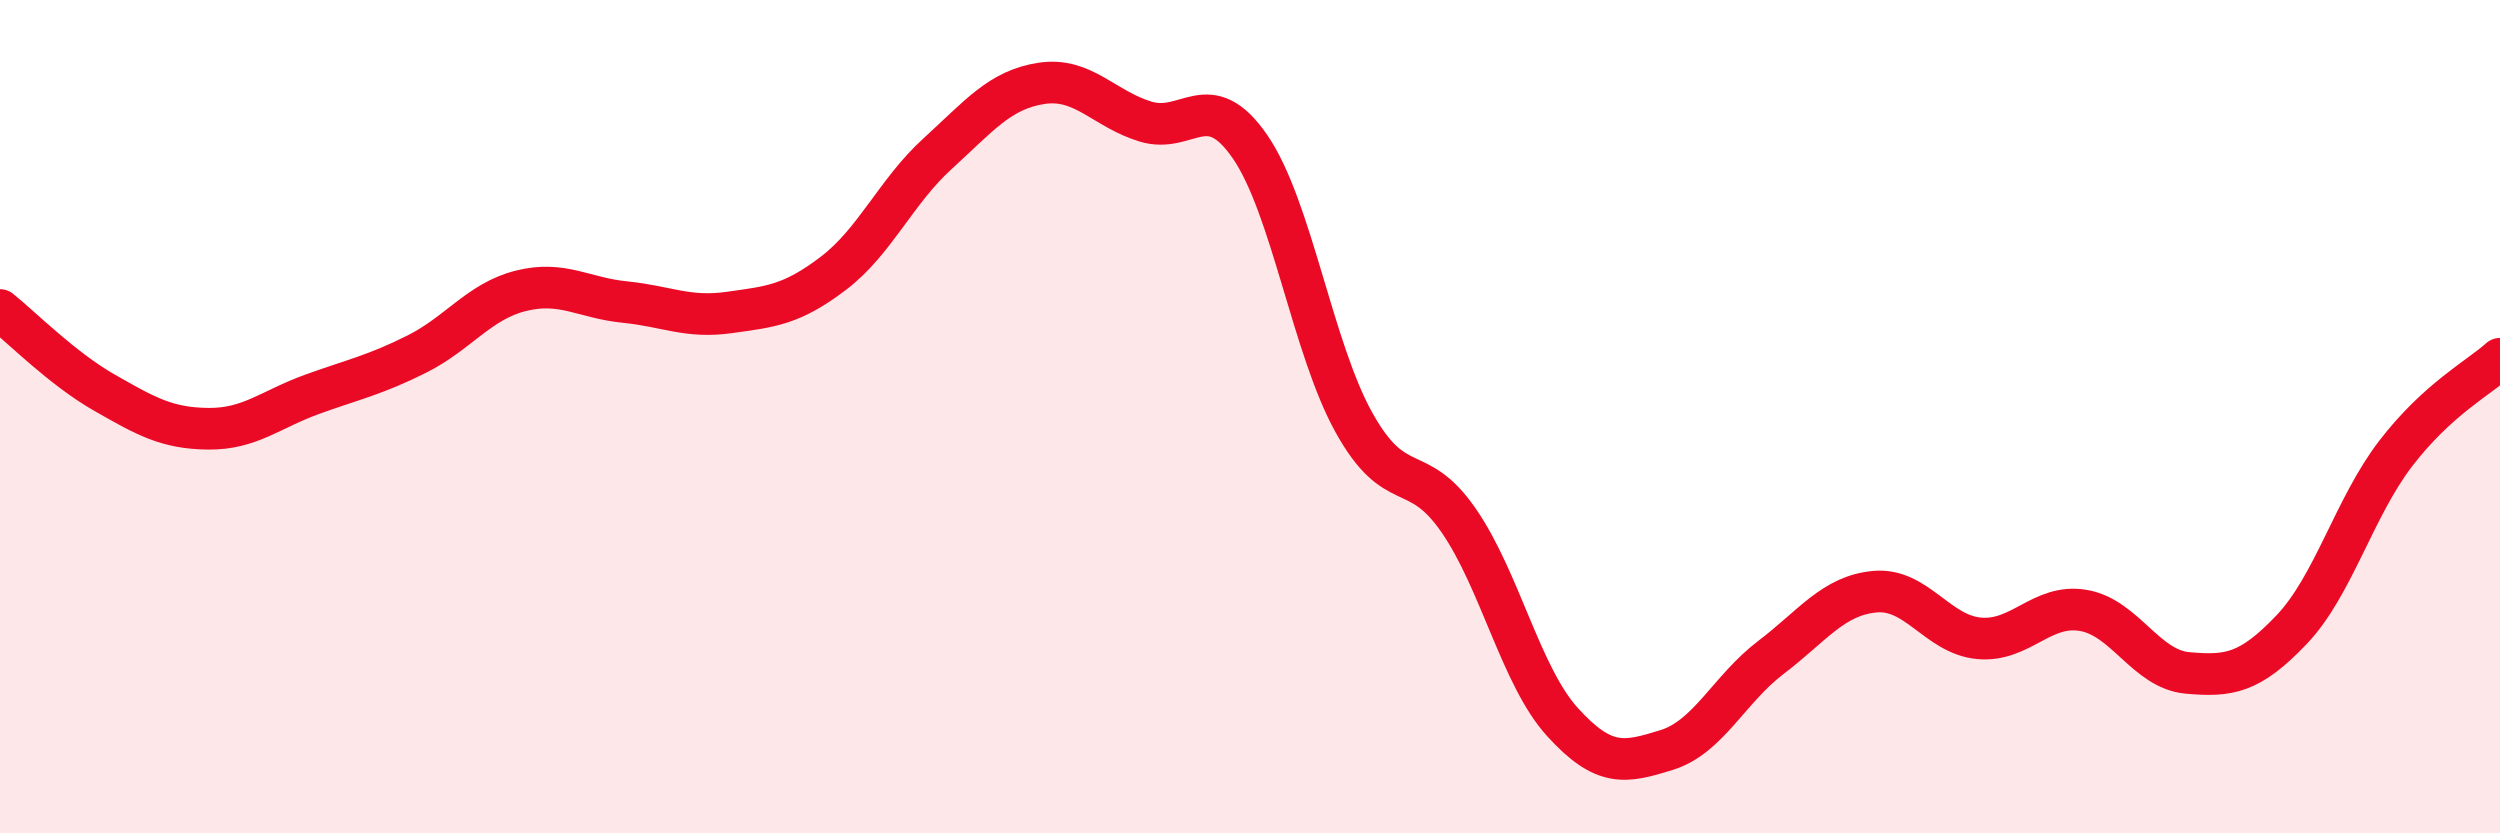
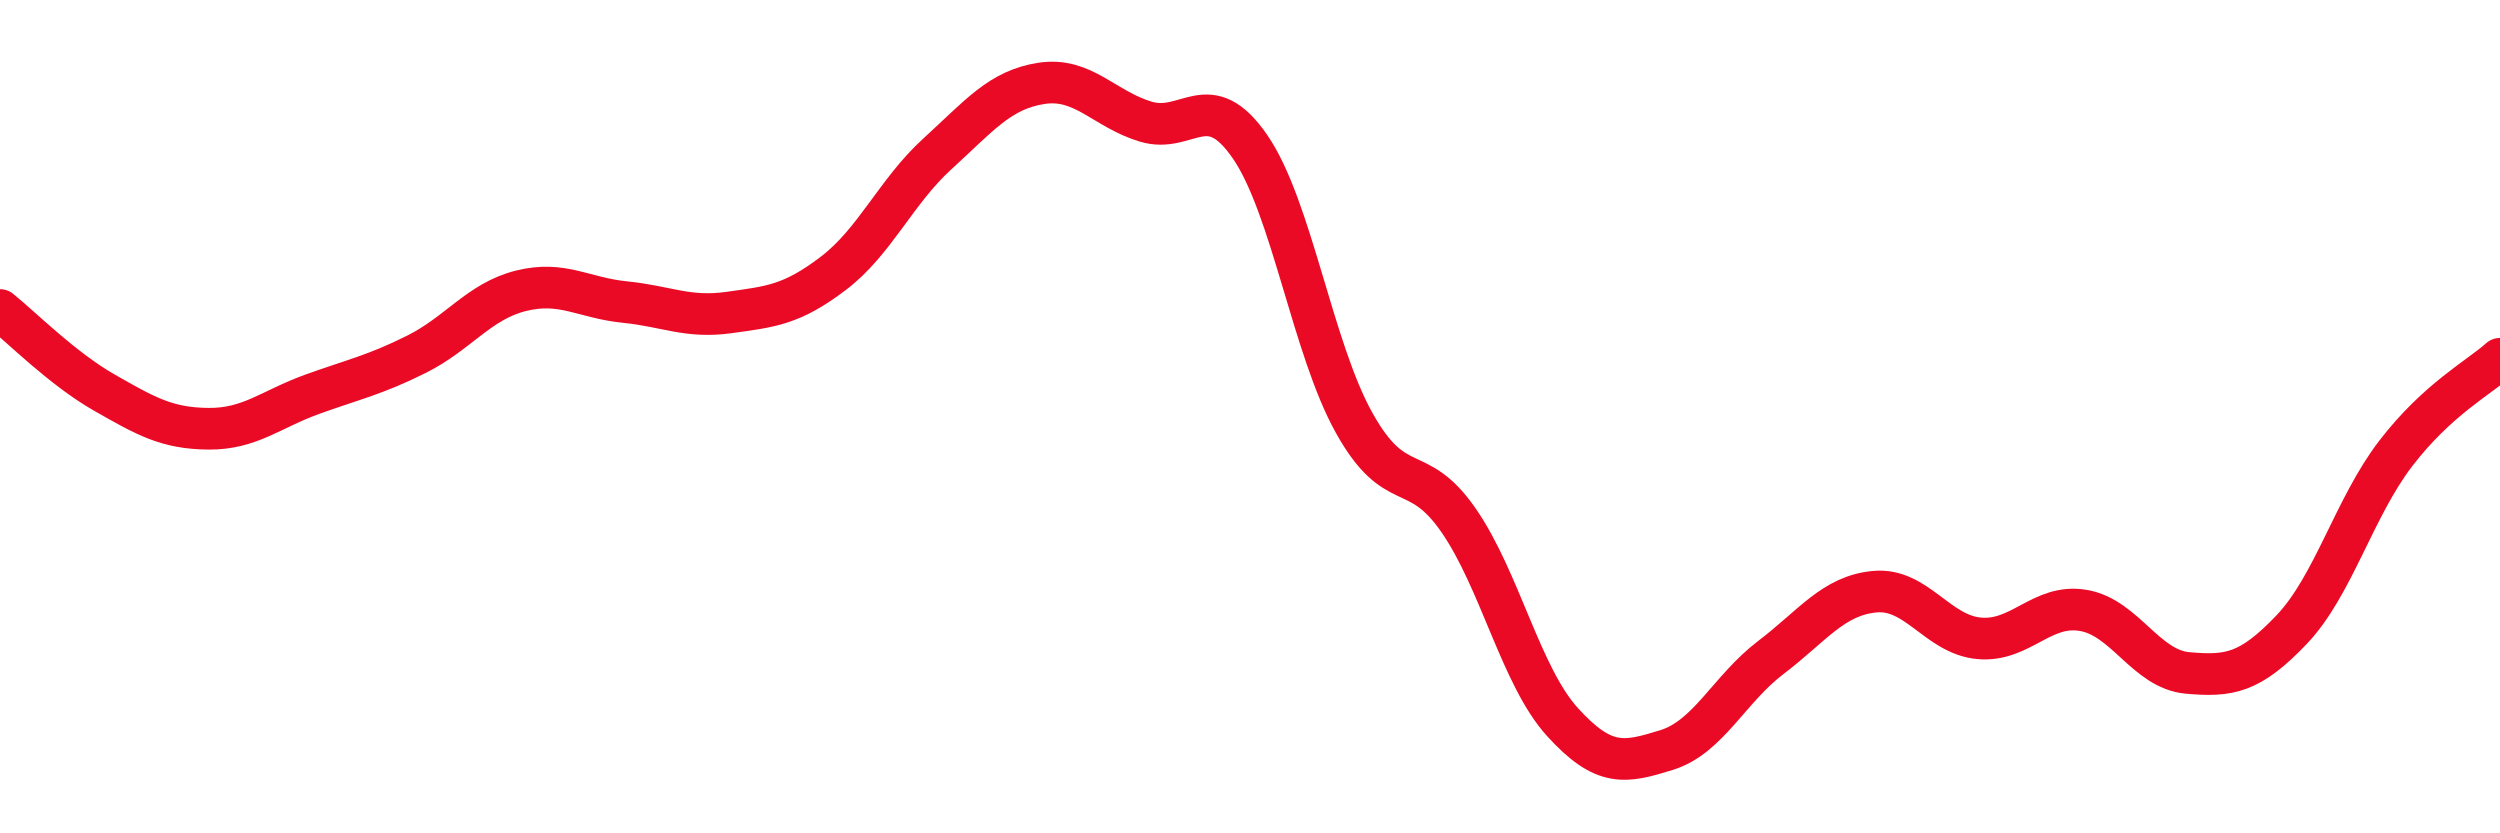
<svg xmlns="http://www.w3.org/2000/svg" width="60" height="20" viewBox="0 0 60 20">
-   <path d="M 0,7.44 C 0.5,7.84 1.5,8.85 2.5,9.42 C 3.5,9.99 4,10.28 5,10.29 C 6,10.3 6.5,9.82 7.5,9.46 C 8.5,9.1 9,9 10,8.5 C 11,8 11.5,7.23 12.5,6.98 C 13.5,6.73 14,7.15 15,7.25 C 16,7.35 16.5,7.64 17.5,7.5 C 18.5,7.36 19,7.32 20,6.56 C 21,5.8 21.5,4.6 22.5,3.69 C 23.5,2.78 24,2.15 25,2 C 26,1.85 26.5,2.62 27.5,2.92 C 28.5,3.22 29,2.07 30,3.52 C 31,4.97 31.5,8.36 32.5,10.15 C 33.5,11.94 34,11.04 35,12.48 C 36,13.92 36.5,16.23 37.5,17.33 C 38.5,18.43 39,18.31 40,18 C 41,17.69 41.5,16.54 42.5,15.78 C 43.5,15.02 44,14.29 45,14.2 C 46,14.11 46.5,15.23 47.5,15.32 C 48.5,15.41 49,14.48 50,14.65 C 51,14.82 51.5,16.06 52.5,16.15 C 53.5,16.24 54,16.16 55,15.11 C 56,14.06 56.5,12.18 57.5,10.88 C 58.5,9.58 59.5,9.06 60,8.61L60 20L0 20Z" fill="#EB0A25" opacity="0.1" stroke-linecap="round" stroke-linejoin="round" />
  <path d="M 0,7.44 C 0.5,7.84 1.5,8.85 2.5,9.42 C 3.5,9.99 4,10.28 5,10.29 C 6,10.3 6.5,9.82 7.5,9.46 C 8.5,9.1 9,9 10,8.5 C 11,8 11.5,7.23 12.5,6.98 C 13.5,6.73 14,7.15 15,7.25 C 16,7.35 16.5,7.64 17.5,7.5 C 18.5,7.36 19,7.32 20,6.56 C 21,5.8 21.5,4.6 22.5,3.69 C 23.5,2.78 24,2.15 25,2 C 26,1.85 26.5,2.62 27.5,2.92 C 28.5,3.22 29,2.07 30,3.52 C 31,4.97 31.5,8.36 32.5,10.15 C 33.5,11.94 34,11.04 35,12.48 C 36,13.92 36.5,16.23 37.5,17.33 C 38.5,18.43 39,18.31 40,18 C 41,17.69 41.5,16.54 42.5,15.78 C 43.5,15.02 44,14.29 45,14.2 C 46,14.11 46.5,15.23 47.5,15.32 C 48.5,15.41 49,14.48 50,14.65 C 51,14.82 51.5,16.06 52.5,16.15 C 53.5,16.24 54,16.16 55,15.11 C 56,14.06 56.5,12.18 57.5,10.88 C 58.5,9.58 59.5,9.06 60,8.61" stroke="#EB0A25" stroke-width="1" fill="none" stroke-linecap="round" stroke-linejoin="round" />
</svg>